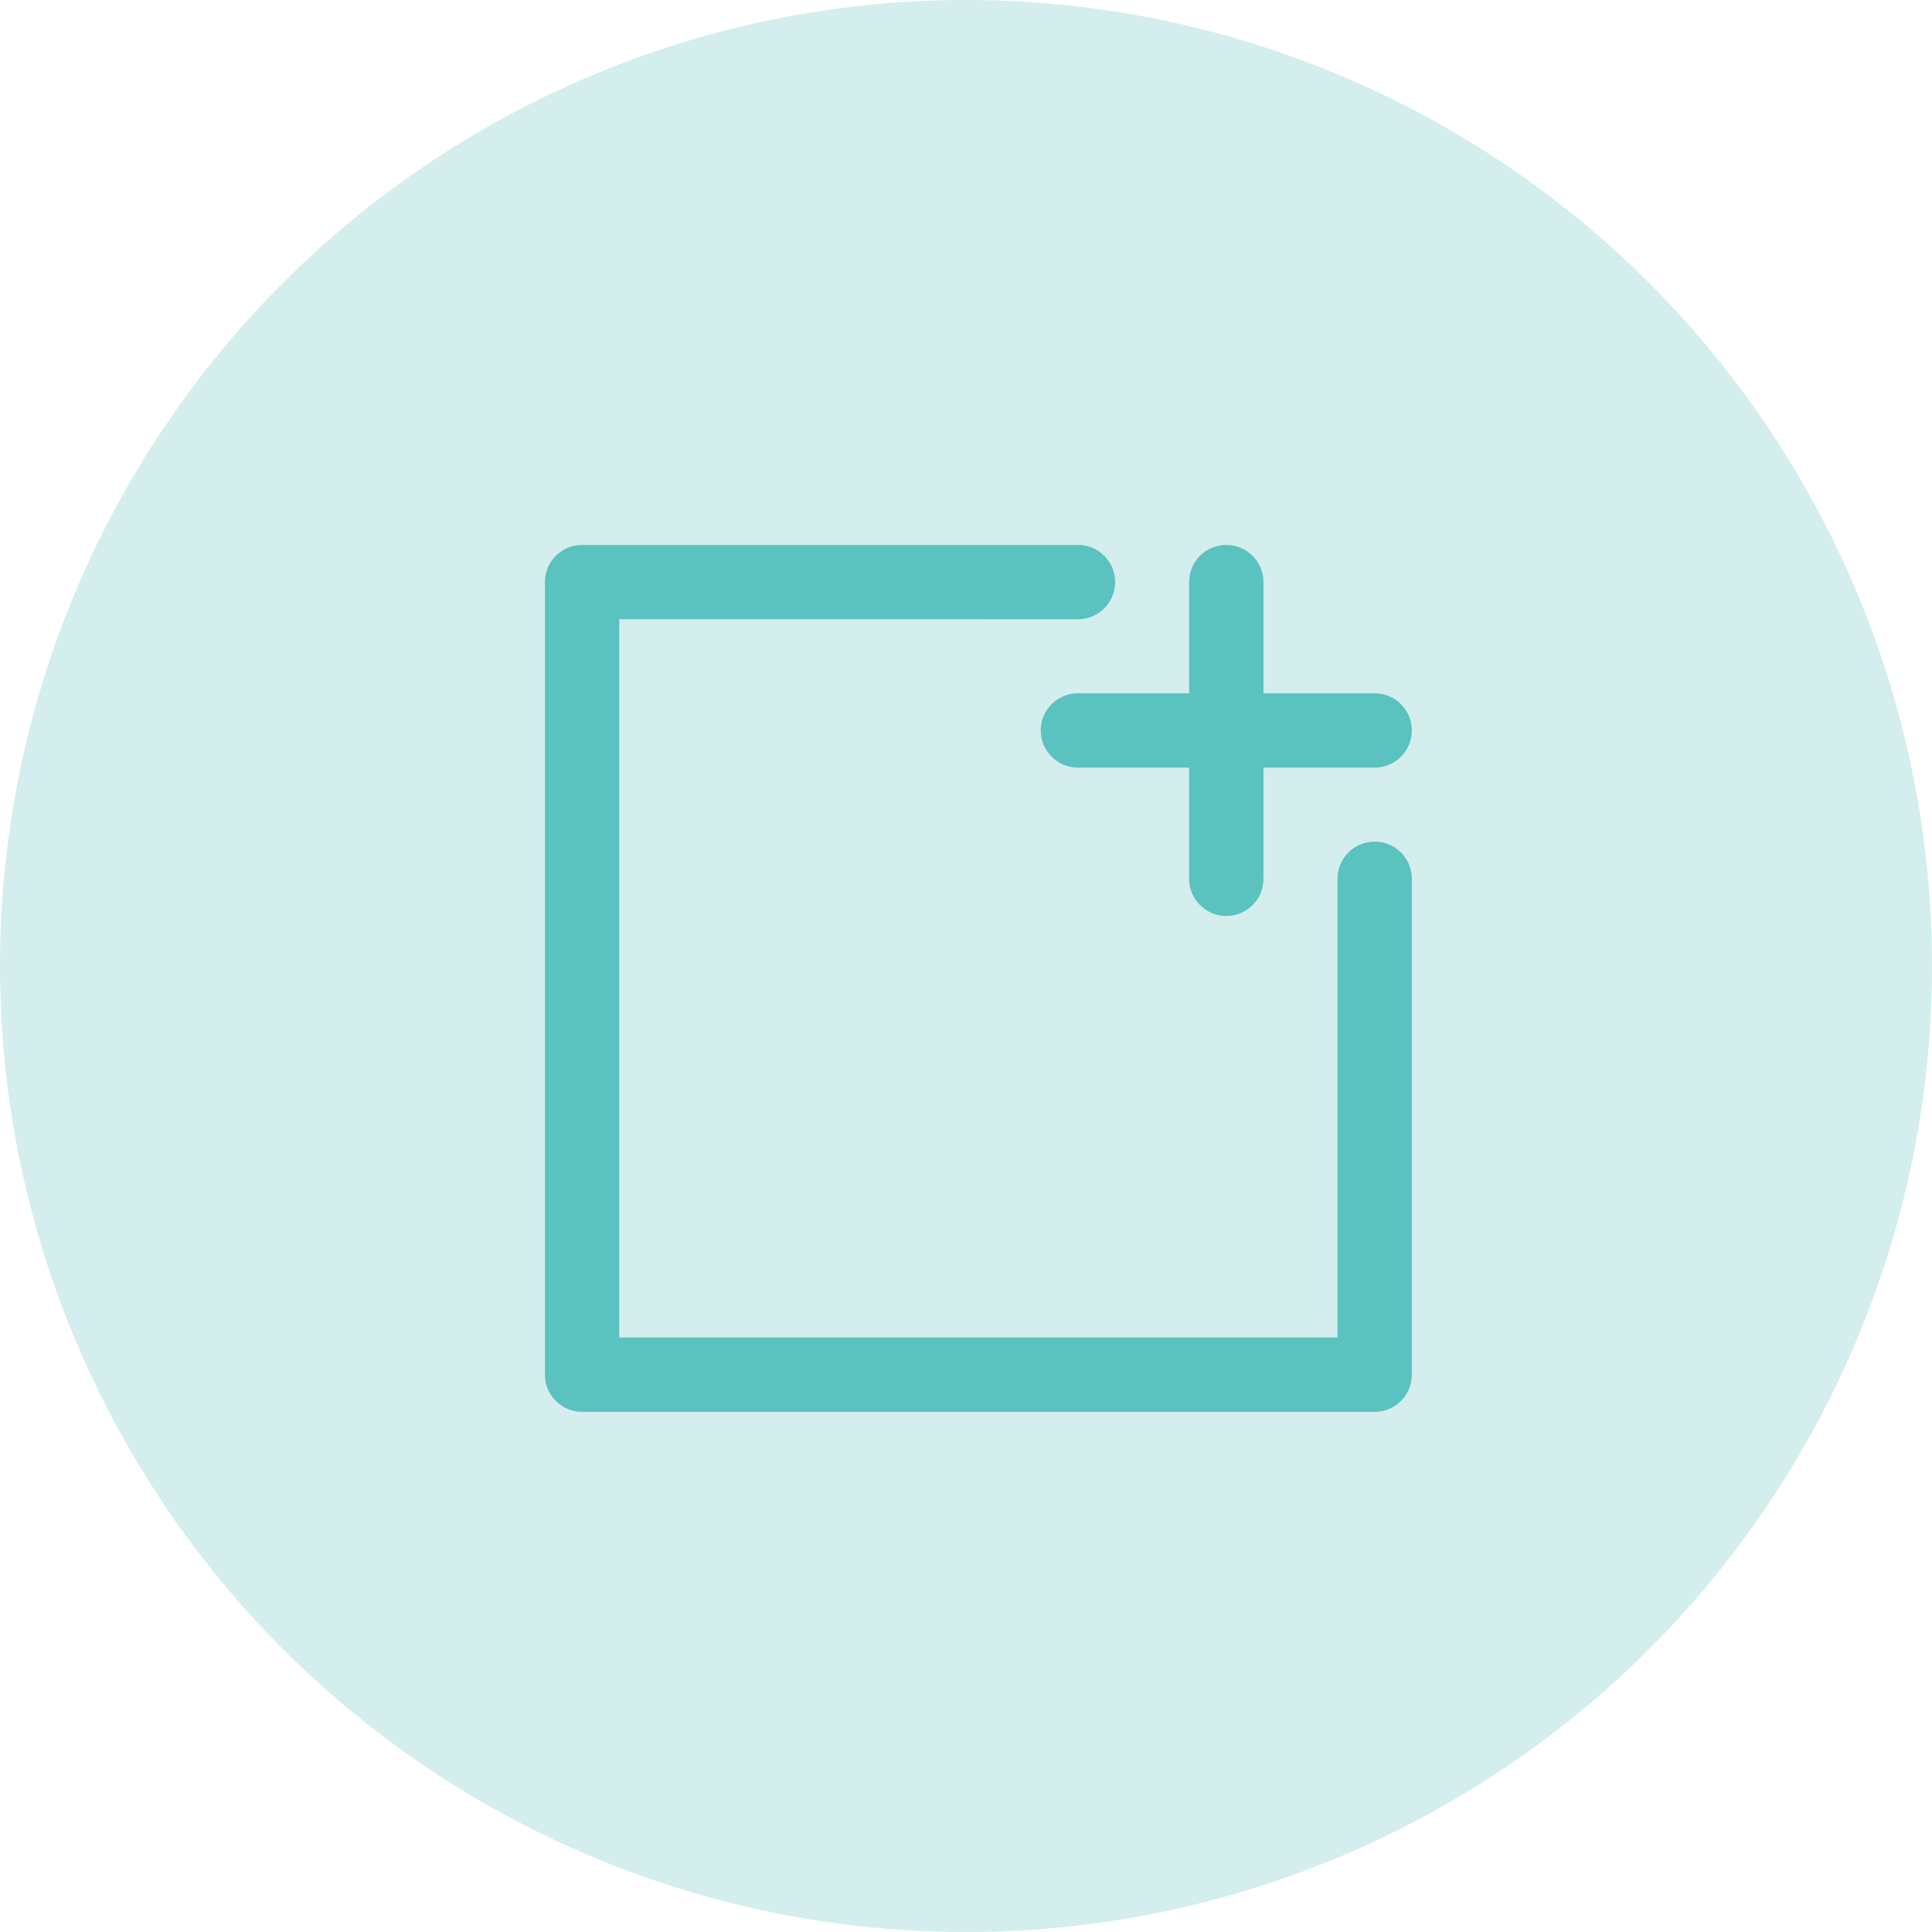
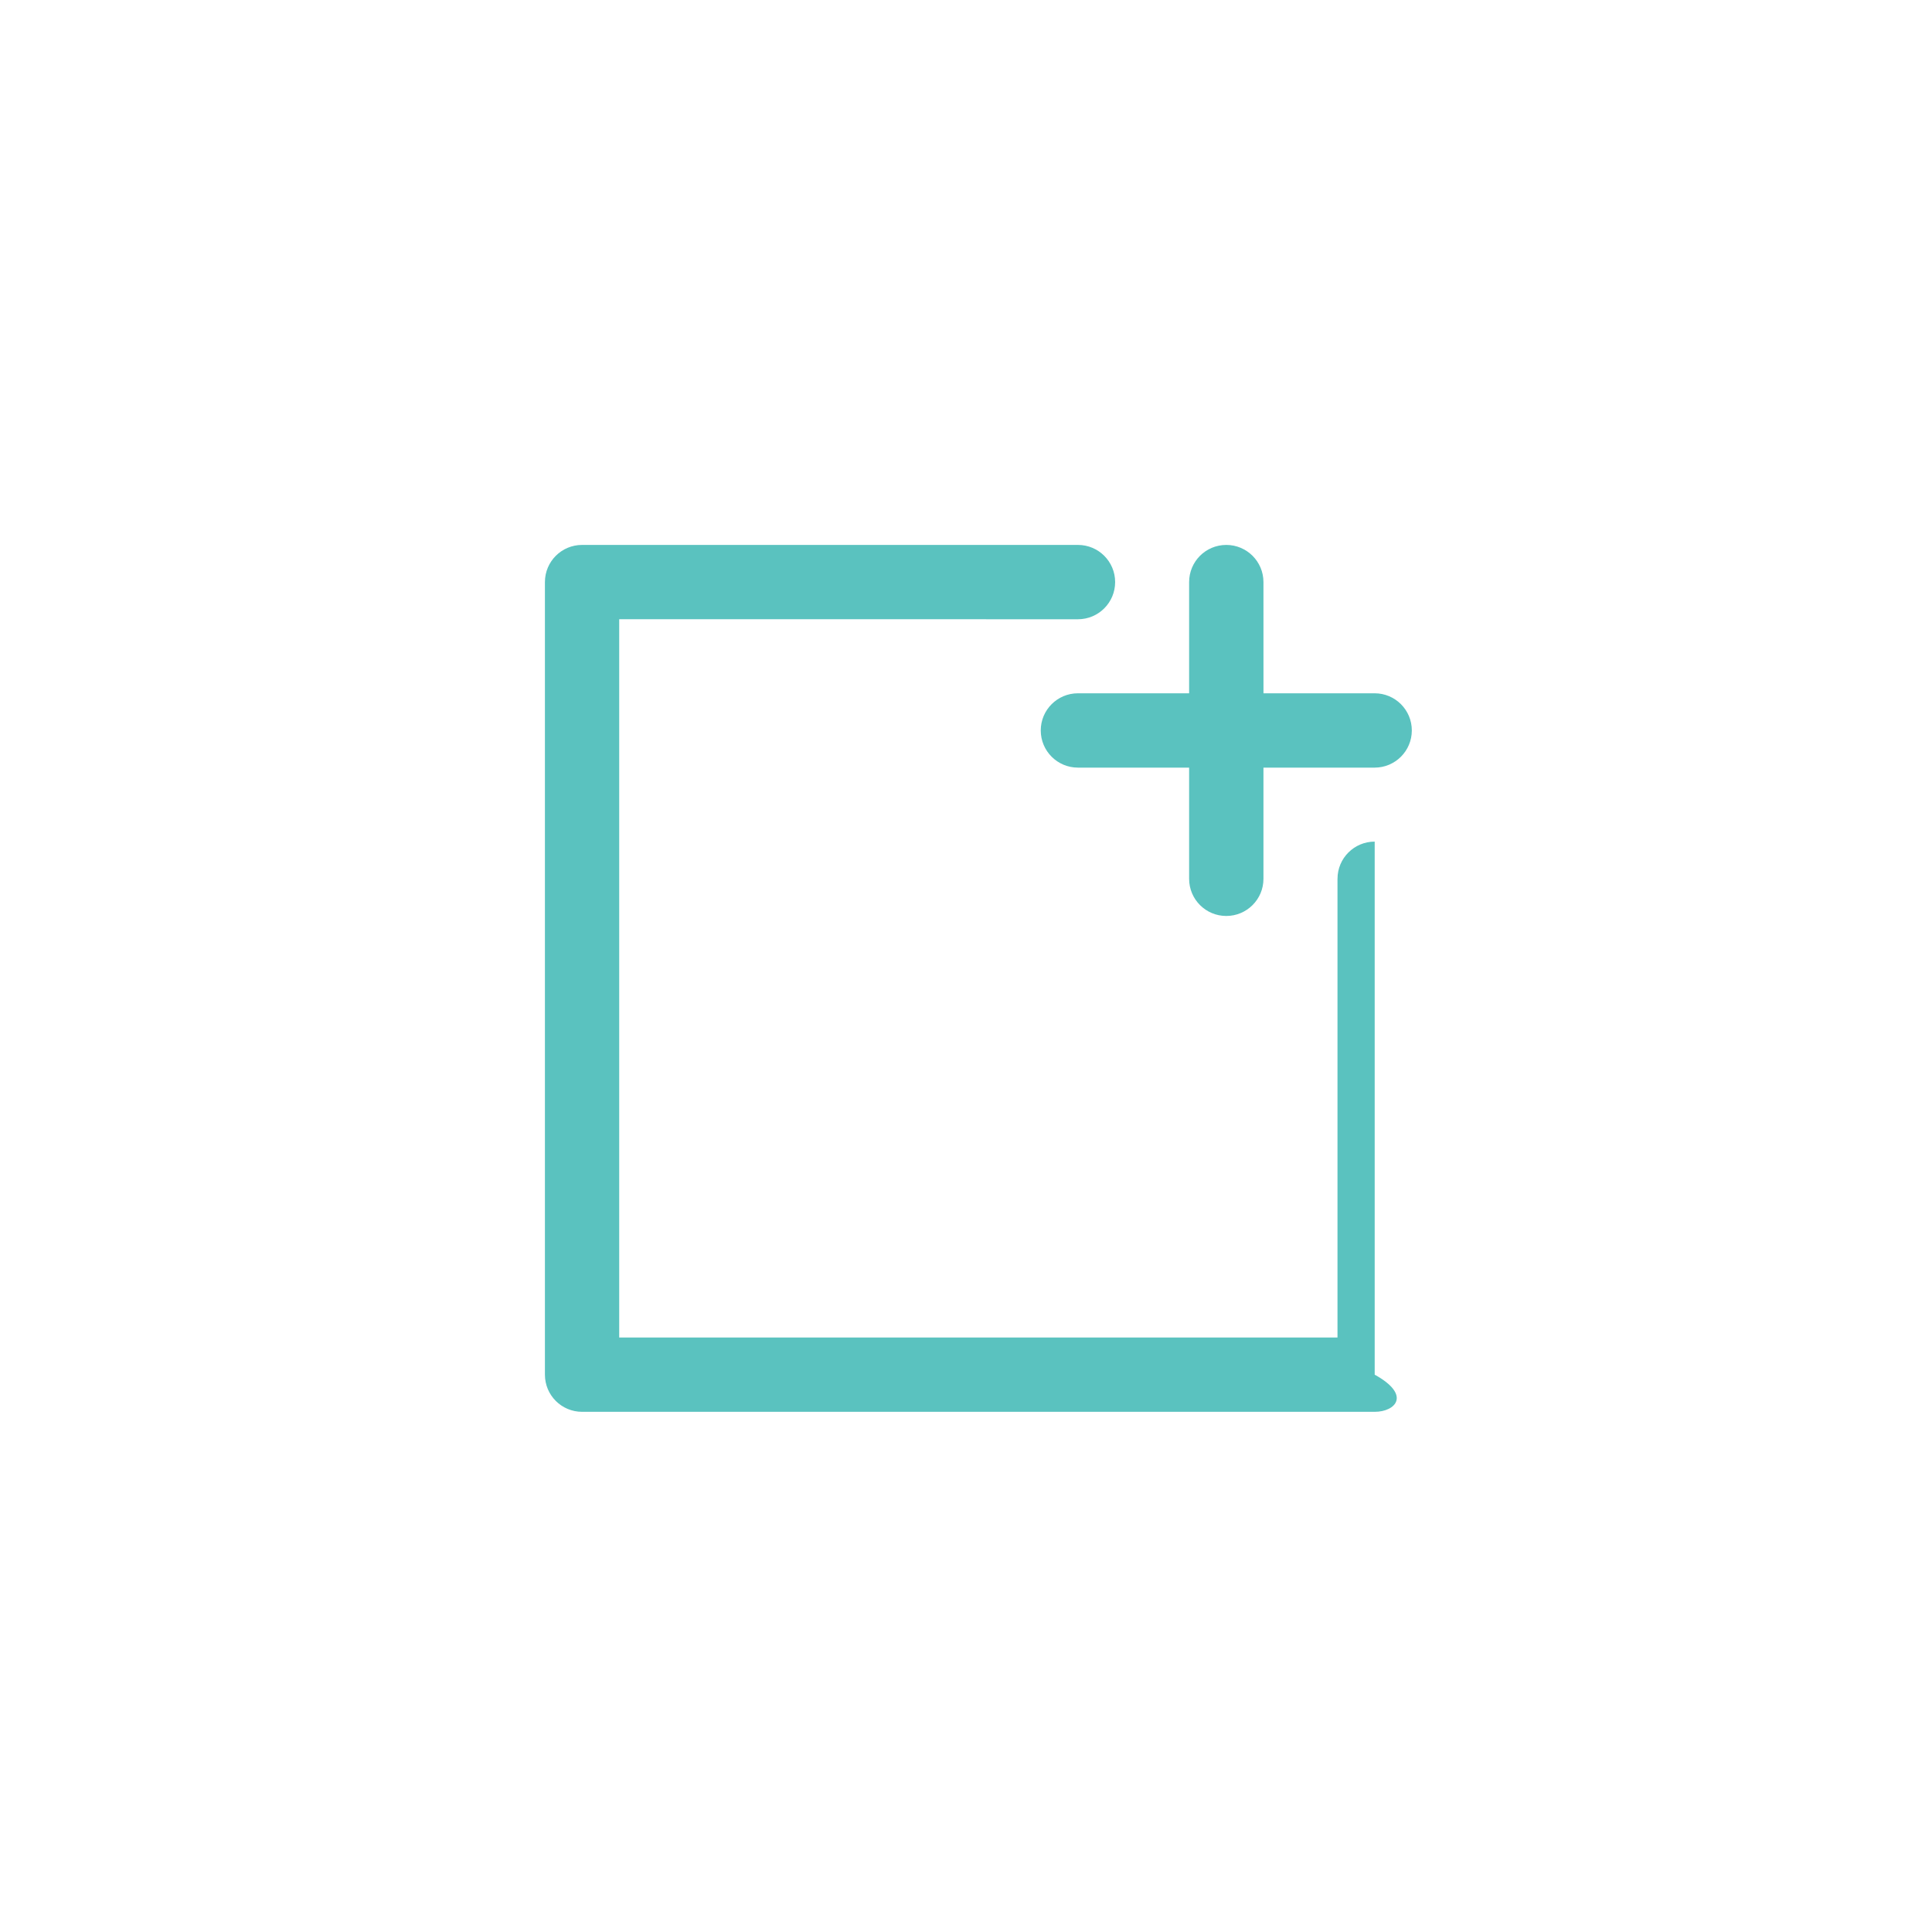
<svg xmlns="http://www.w3.org/2000/svg" width="78" height="78" viewBox="0 0 78 78" fill="none">
-   <circle cx="39" cy="39" r="39" fill="#D4EDED" />
-   <path fill-rule="evenodd" clip-rule="evenodd" d="M53.999 35.478C53.999 34.649 54.671 33.978 55.5 33.978C56.329 33.978 57 34.649 57 35.478V55.499C57 56.328 56.329 56.999 55.5 56.999H23.5C22.671 56.999 22 56.328 22 55.499V23.5C22 22.671 22.671 22 23.5 22H43.52C44.349 22 45.021 22.671 45.021 23.5C45.021 24.329 44.349 25.001 43.52 25.001L24.999 24.999V53.998H53.998V35.478L53.999 35.478ZM55.5 27.99H51.01L51.009 23.5C51.009 22.671 50.337 22 49.508 22C48.679 22 48.008 22.671 48.008 23.5V27.99H43.519C42.69 27.99 42.018 28.661 42.018 29.49C42.018 30.319 42.69 30.991 43.519 30.991H48.008V35.48C48.008 36.309 48.679 36.98 49.508 36.98C50.337 36.98 51.009 36.309 51.009 35.48V30.991H55.498C56.327 30.991 56.999 30.319 56.999 29.49C56.999 28.661 56.327 27.99 55.498 27.99H55.5Z" fill="#5AC2BF" />
+   <path fill-rule="evenodd" clip-rule="evenodd" d="M53.999 35.478C53.999 34.649 54.671 33.978 55.5 33.978V55.499C57 56.328 56.329 56.999 55.5 56.999H23.5C22.671 56.999 22 56.328 22 55.499V23.5C22 22.671 22.671 22 23.5 22H43.52C44.349 22 45.021 22.671 45.021 23.5C45.021 24.329 44.349 25.001 43.52 25.001L24.999 24.999V53.998H53.998V35.478L53.999 35.478ZM55.5 27.99H51.01L51.009 23.5C51.009 22.671 50.337 22 49.508 22C48.679 22 48.008 22.671 48.008 23.5V27.99H43.519C42.69 27.99 42.018 28.661 42.018 29.49C42.018 30.319 42.69 30.991 43.519 30.991H48.008V35.48C48.008 36.309 48.679 36.98 49.508 36.98C50.337 36.98 51.009 36.309 51.009 35.48V30.991H55.498C56.327 30.991 56.999 30.319 56.999 29.49C56.999 28.661 56.327 27.99 55.498 27.99H55.5Z" fill="#5AC2BF" />
</svg>